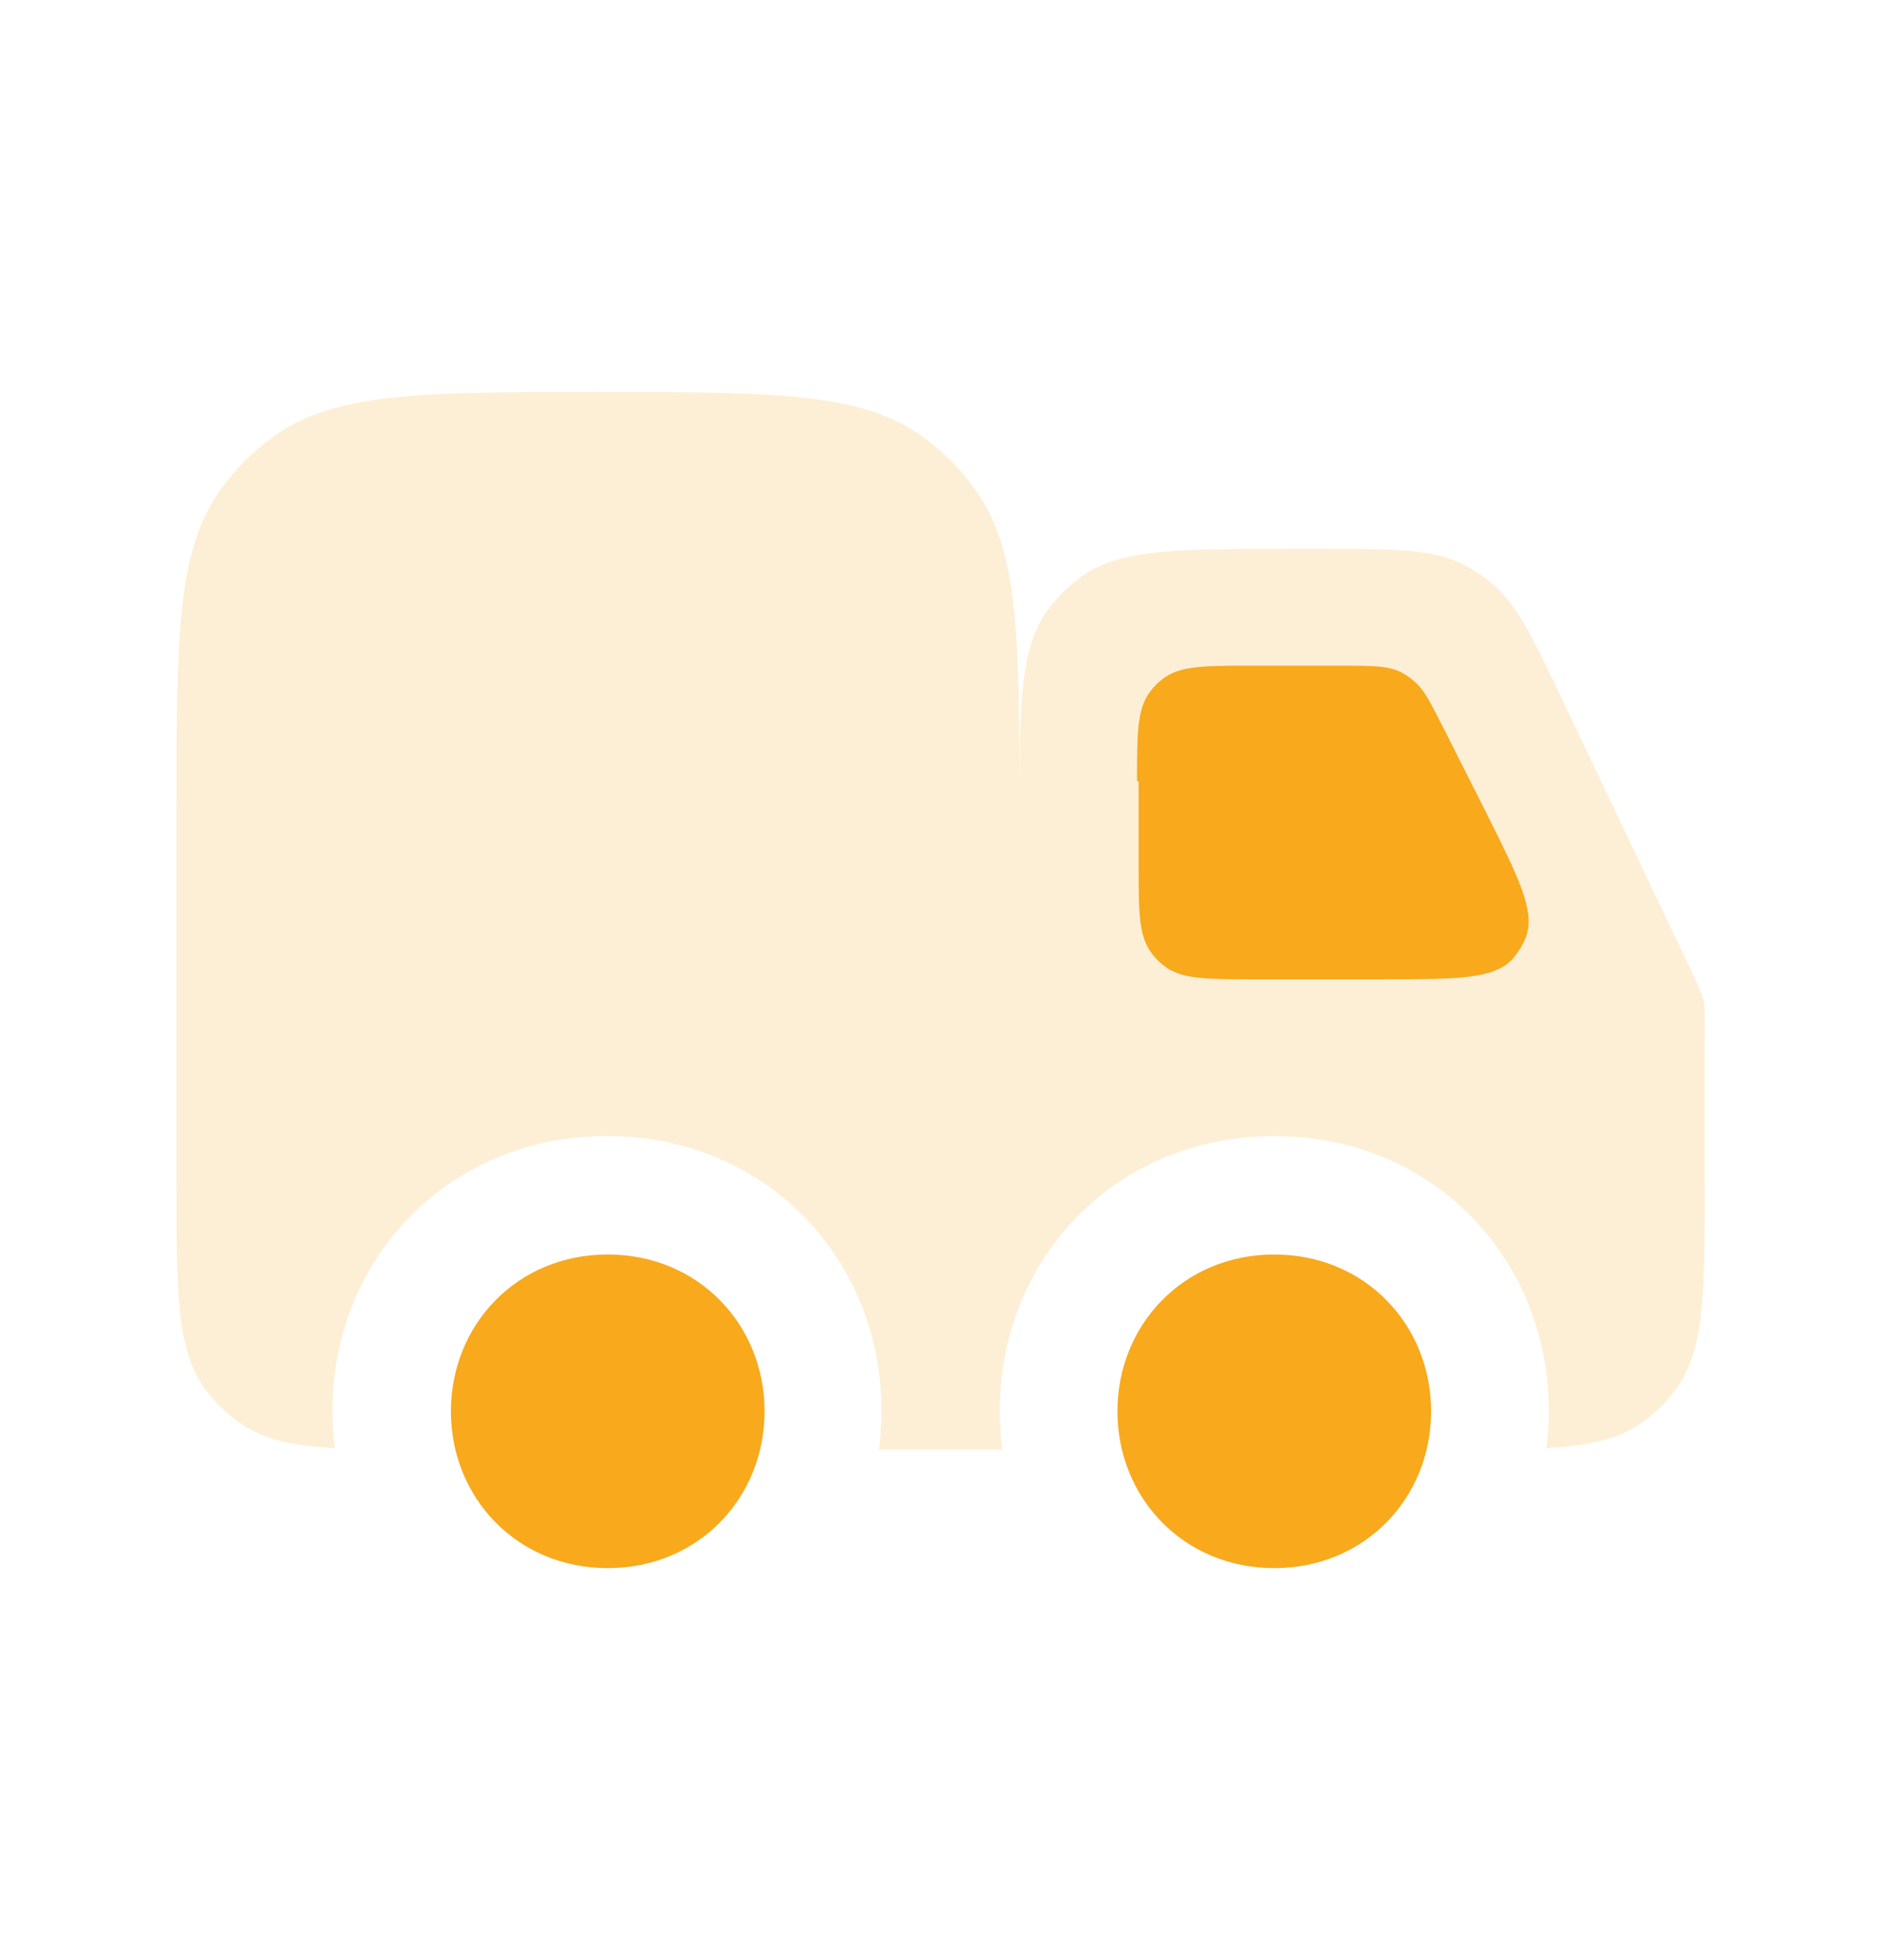
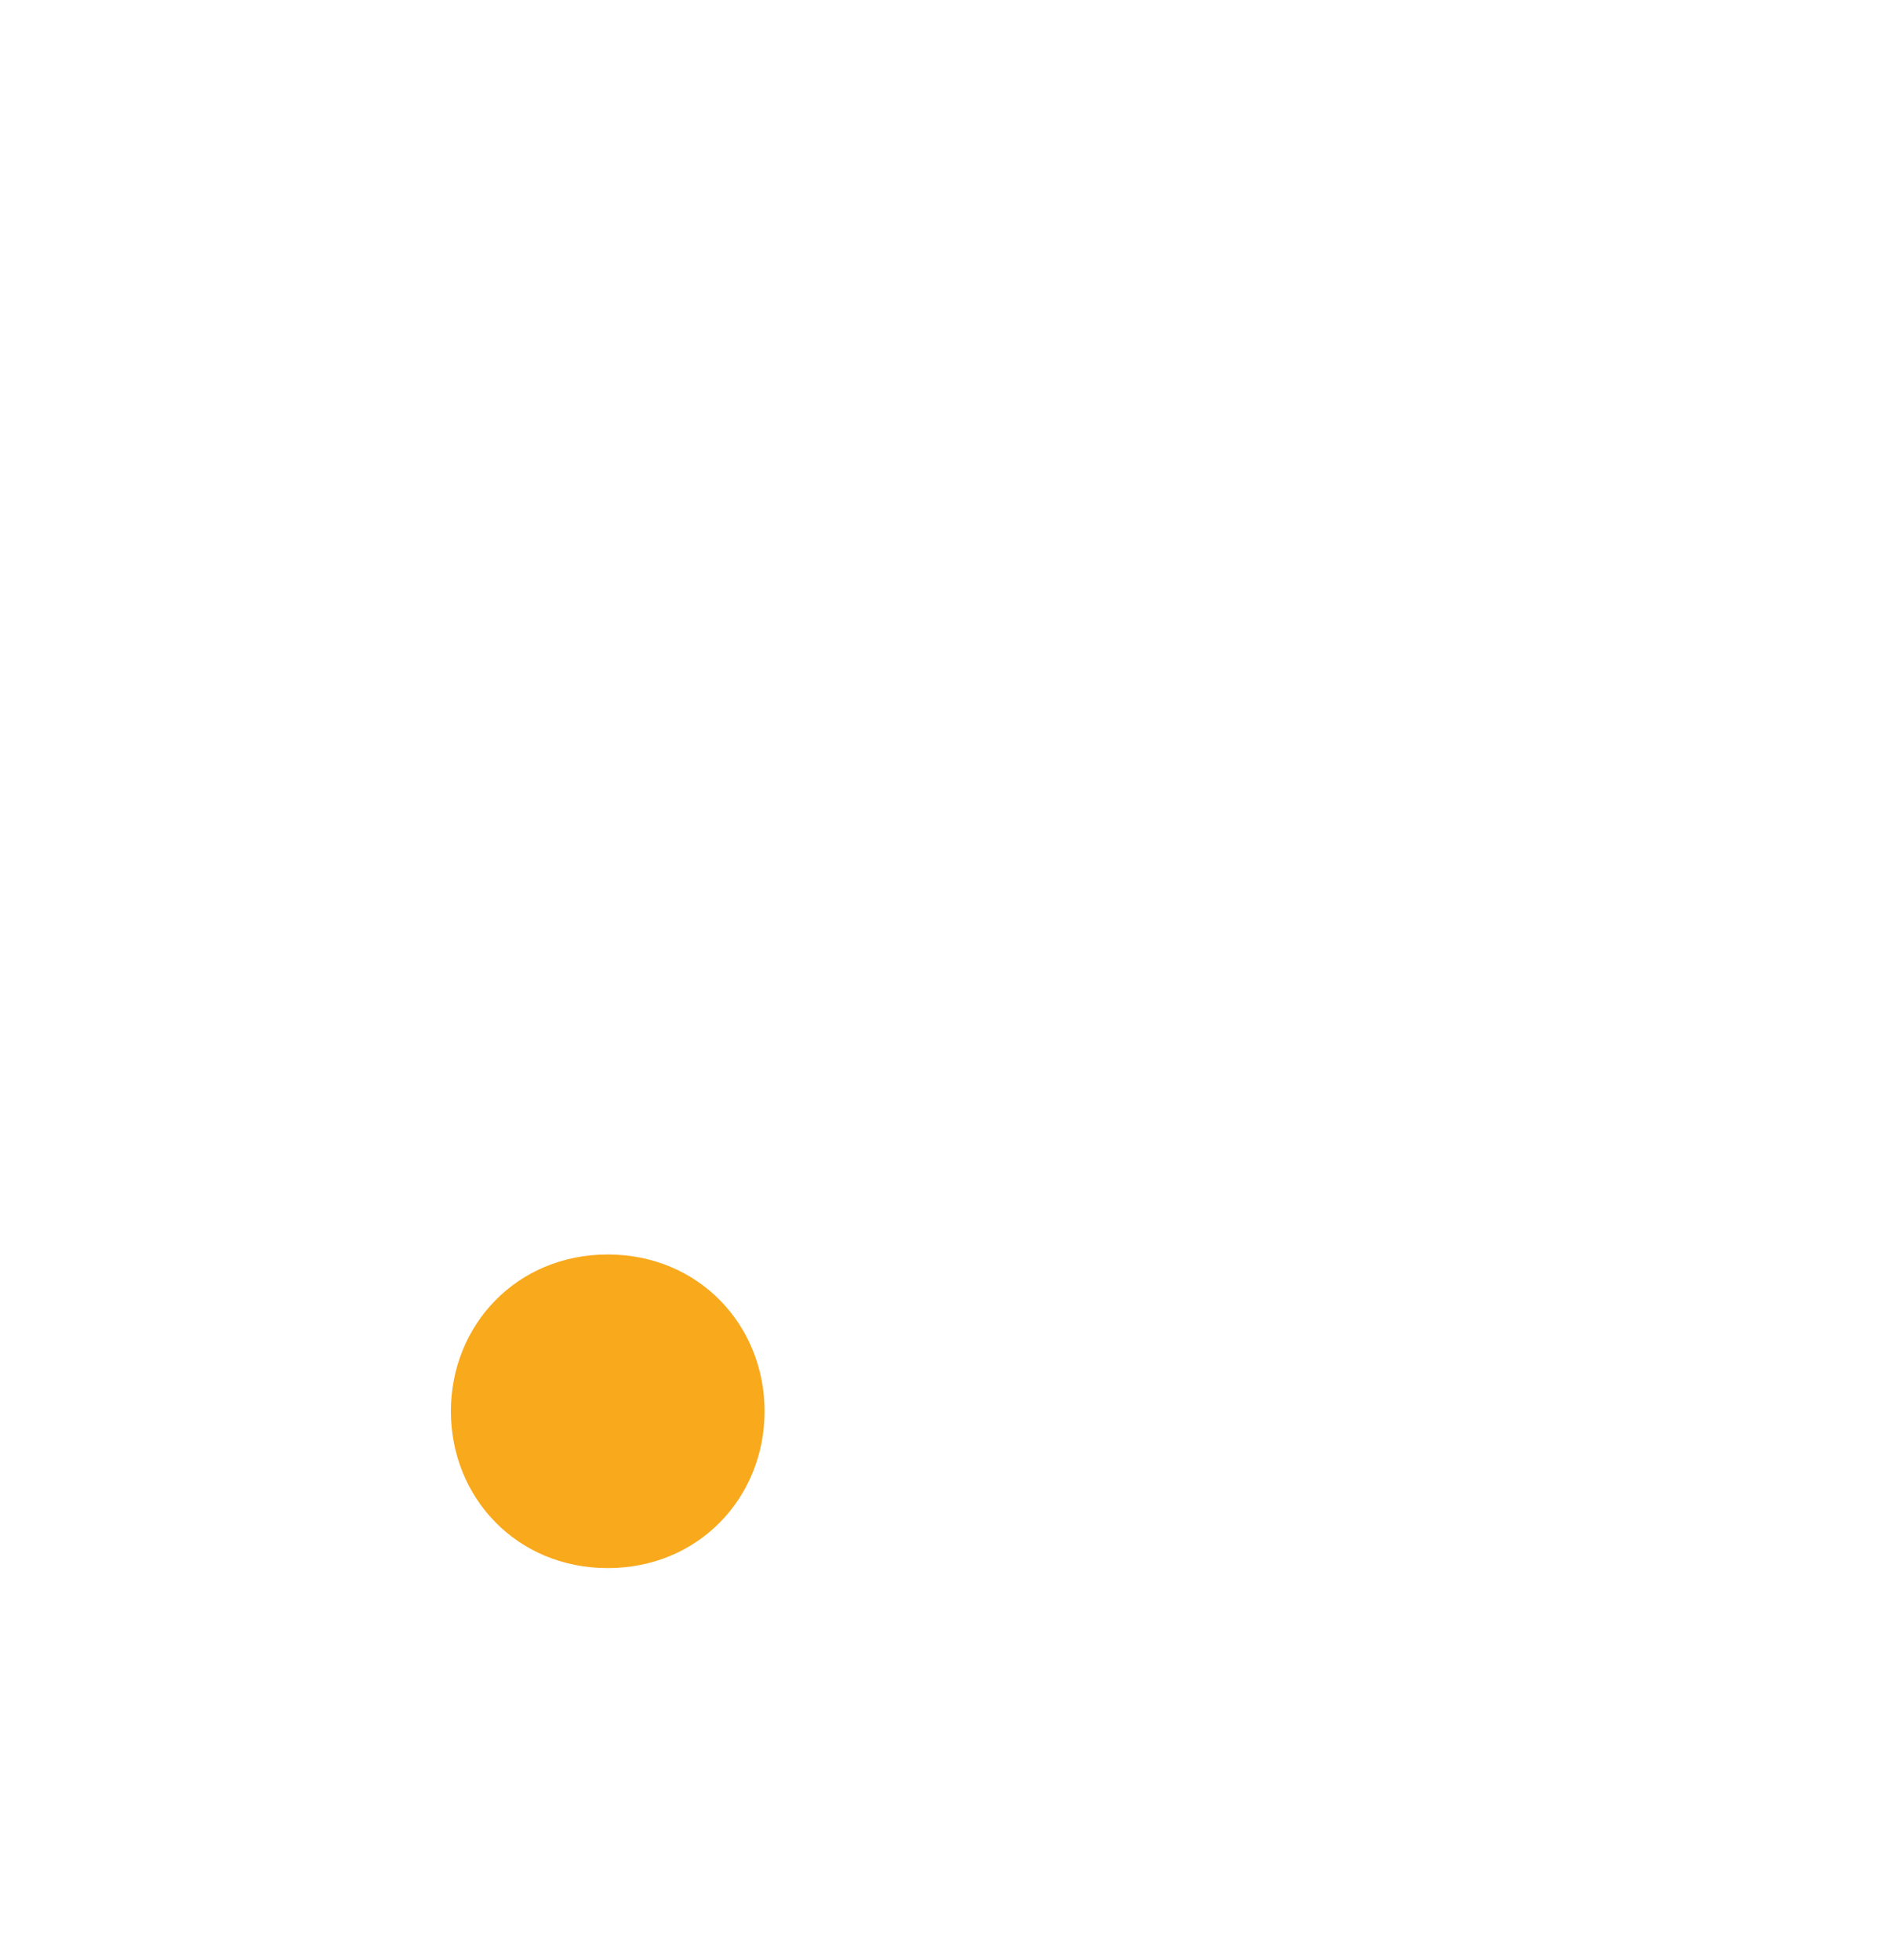
<svg xmlns="http://www.w3.org/2000/svg" id="Capa_1" version="1.1" viewBox="0 0 24 25">
  <defs>
    <style>
      .st0 {
        fill-opacity: .18;
        fill-rule: evenodd;
      }

      .st0, .st1 {
        fill: #f8a91c;
      }
    </style>
  </defs>
-   <path class="st0" d="M7.62,5c-2.23,0-3.34,0-4.12.56-.27.19-.5.42-.69.69-.56.78-.56,1.9-.56,4.12v4.69c0,1.43,0,2.15.36,2.65.12.16.26.3.42.42.3.22.68.31,1.24.34-.02-.16-.03-.32-.03-.48,0-1.93,1.47-3.5,3.5-3.5s3.5,1.57,3.5,3.5c0,.17-.01.34-.03.5h1.57c-.02-.16-.03-.33-.03-.5,0-1.93,1.47-3.5,3.5-3.5s3.5,1.57,3.5,3.5c0,.16-.01.32-.03.48.56-.03.94-.12,1.24-.34.16-.12.3-.26.42-.42.36-.5.36-1.22.36-2.65v-1.98c0-.15,0-.22-.01-.29,0-.02,0-.05-.02-.07-.02-.07-.05-.14-.11-.27l-1.66-3.49c-.4-.84-.6-1.27-.94-1.54-.11-.09-.23-.17-.36-.23-.39-.19-.86-.19-1.8-.19h-.41c-1.43,0-2.15,0-2.65.36-.16.12-.3.26-.42.42-.36.5-.36,1.22-.36,2.65v-.06c0-2.23,0-3.34-.56-4.12-.19-.27-.42-.5-.69-.69-.78-.56-1.9-.56-4.12-.56Z" />
-   <path class="st1" d="M14.5,9.97c0-.61,0-.92.16-1.14.05-.07.11-.13.18-.18.22-.16.52-.16,1.14-.16h1.12c.39,0,.59,0,.76.08.05.03.11.06.15.1.15.11.23.29.41.64l.53,1.05c.42.84.63,1.26.51,1.59-.04.1-.1.2-.17.28-.24.26-.71.26-1.65.26h-1.64c-.61,0-.92,0-1.14-.16-.07-.05-.13-.11-.18-.18-.16-.22-.16-.52-.16-1.14v-1.05Z" />
-   <path class="st1" d="M14.25,18c0-1.1.84-2,2-2s2,.9,2,2-.84,2-2,2-2-.9-2-2Z" />
  <path class="st1" d="M5.75,18c0-1.1.84-2,2-2s2,.9,2,2-.84,2-2,2-2-.9-2-2Z" />
</svg>